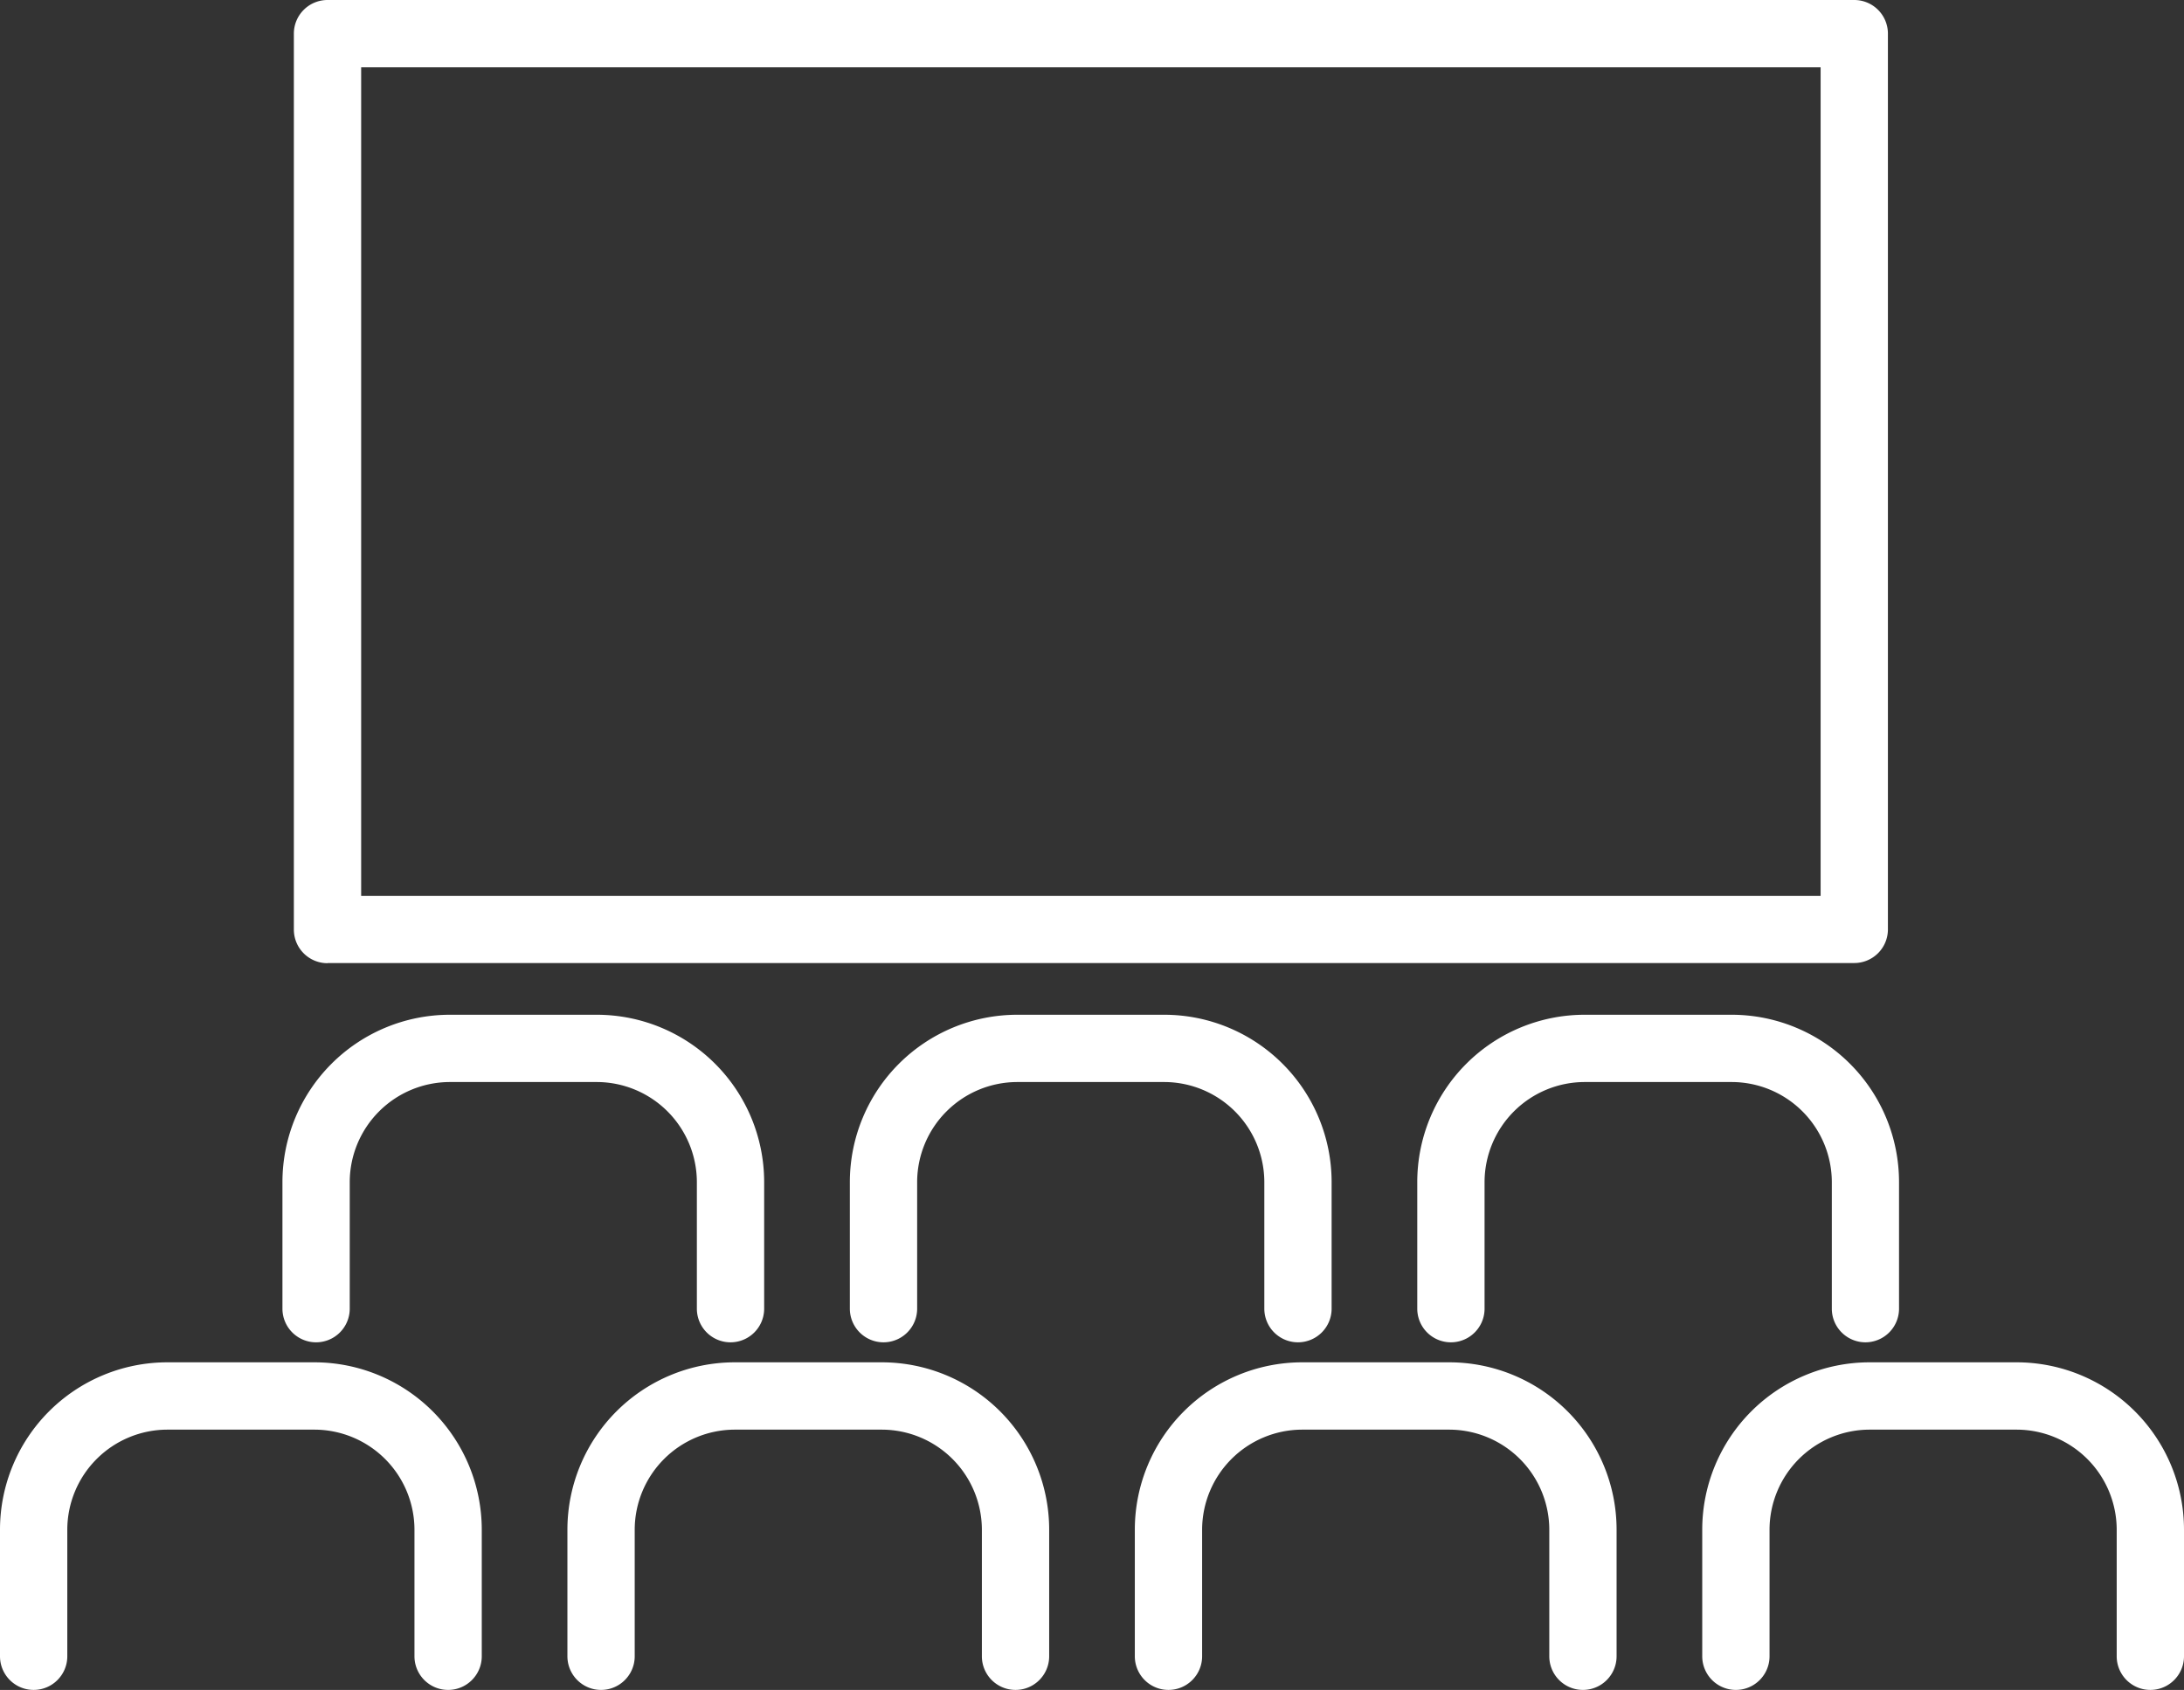
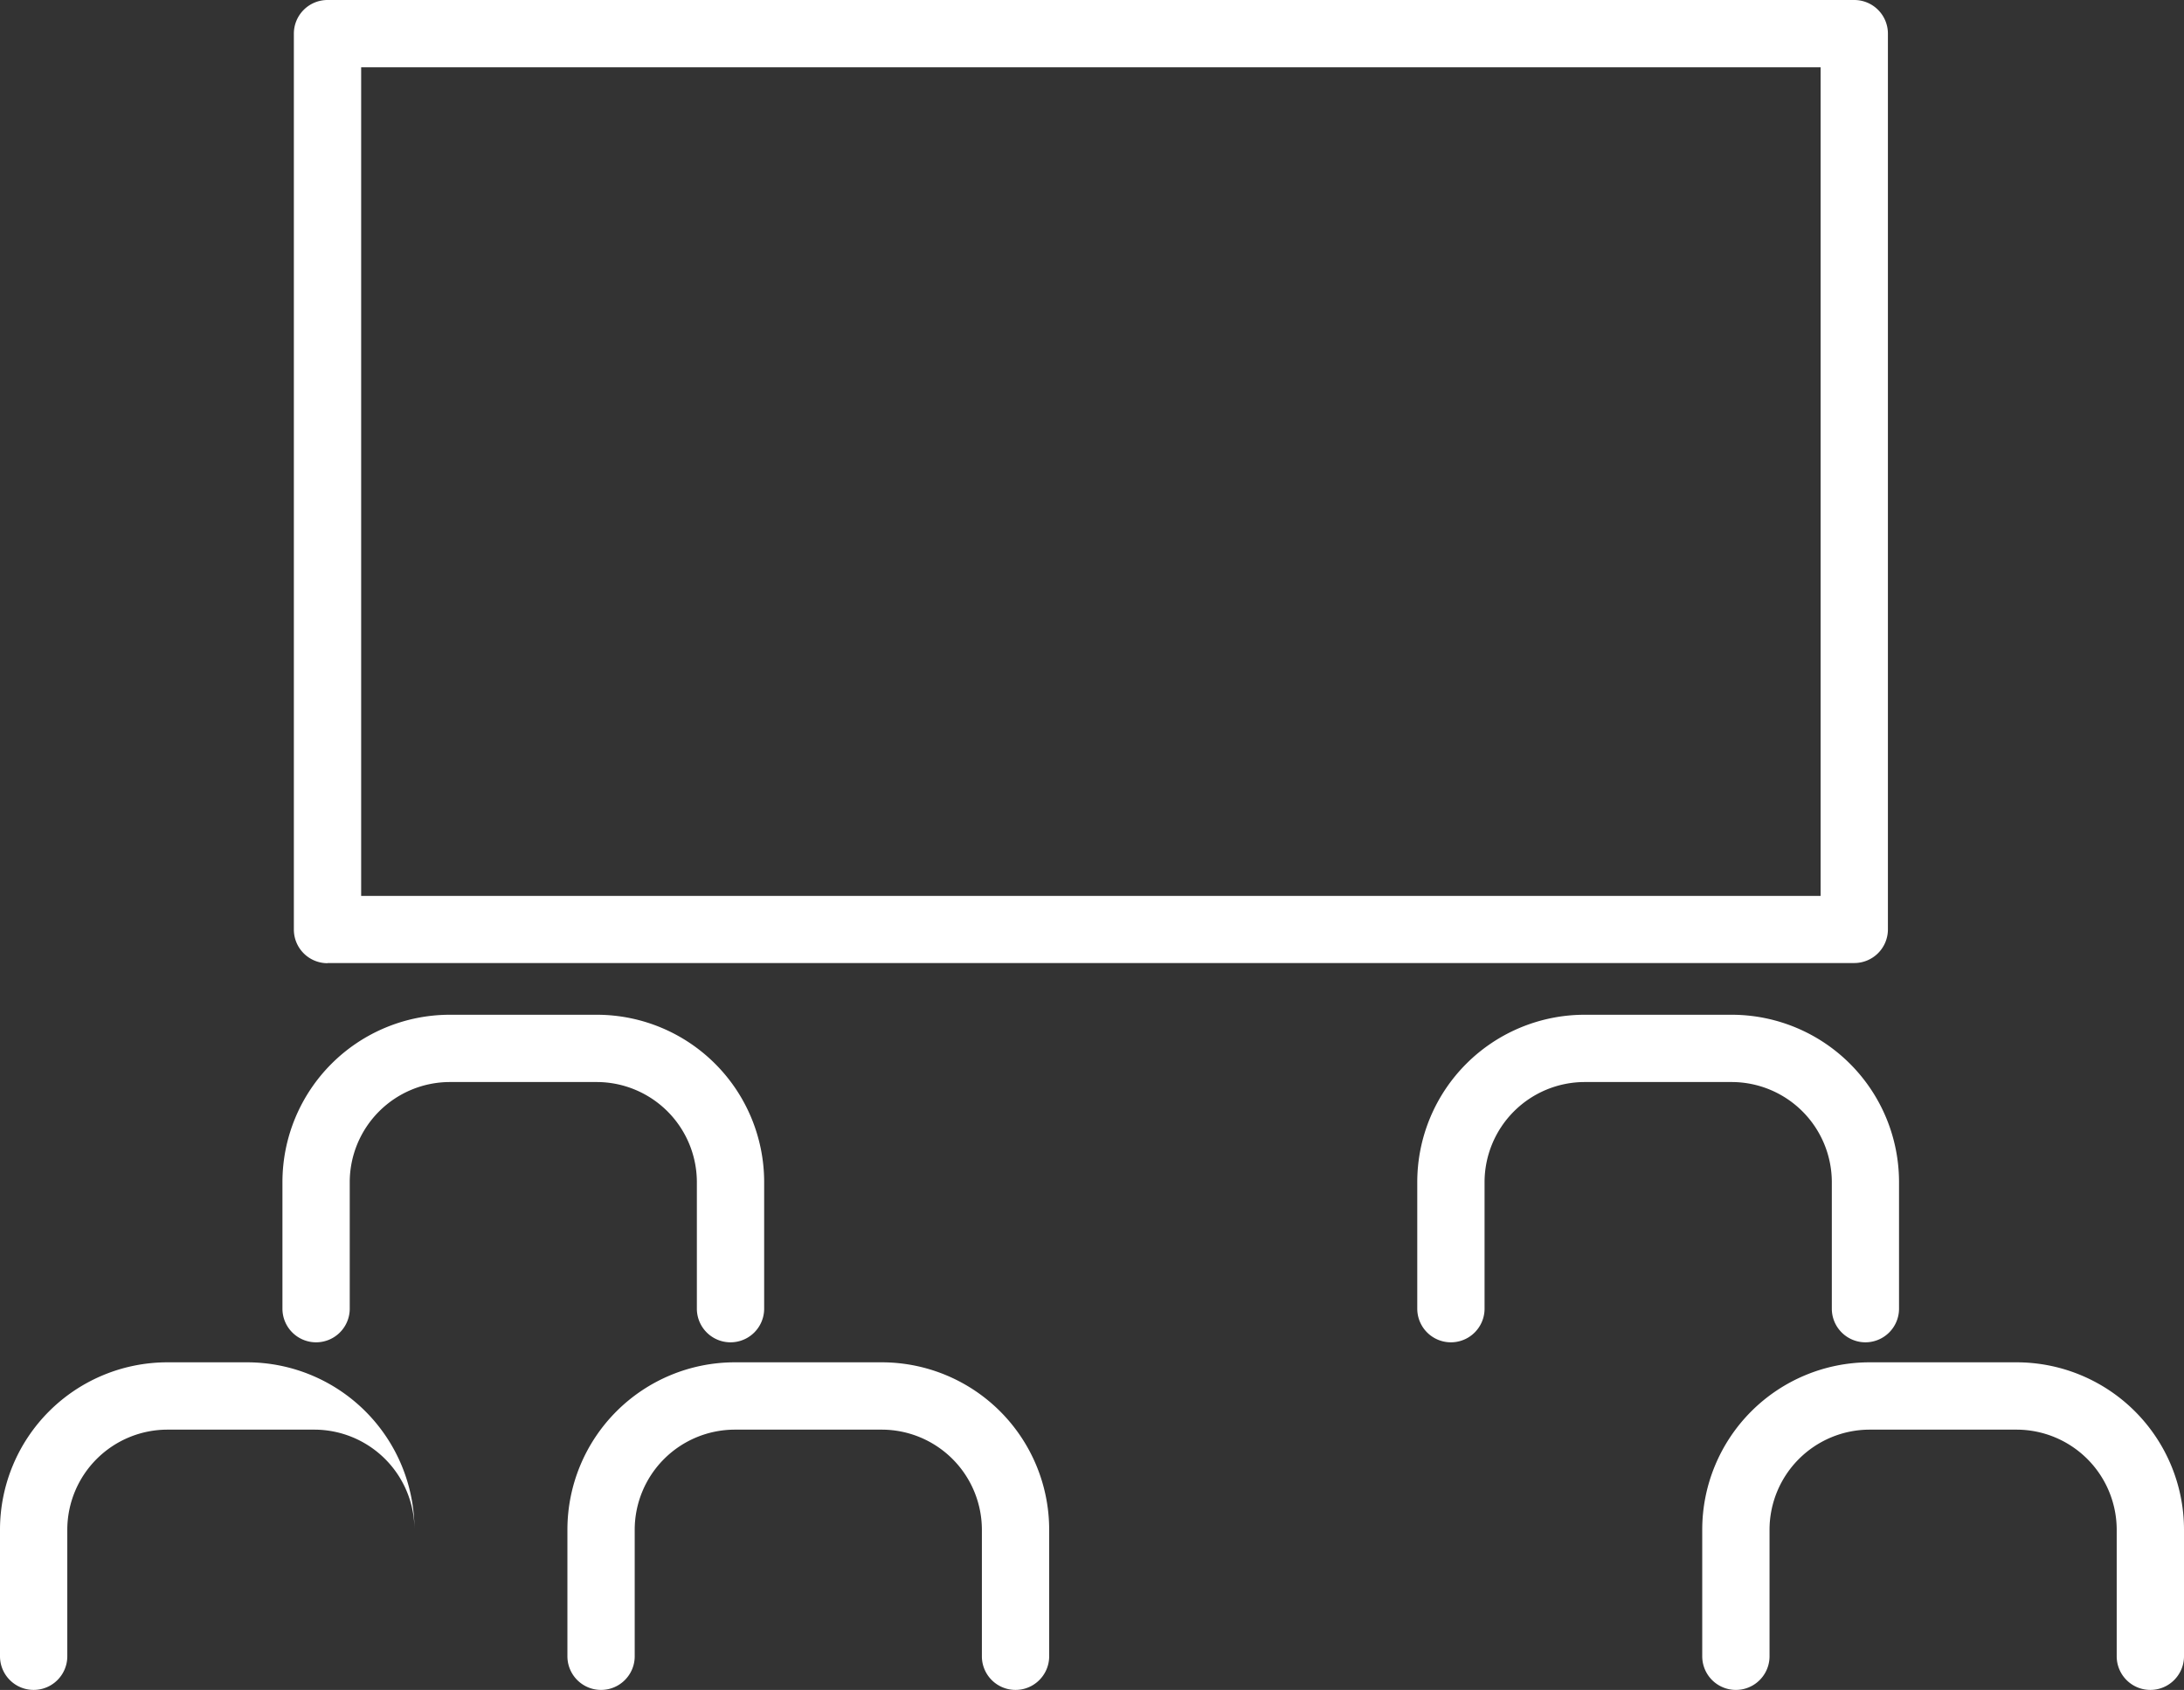
<svg xmlns="http://www.w3.org/2000/svg" id="Group_422" data-name="Group 422" width="50.107" height="38.781" viewBox="0 0 50.107 38.781">
  <rect x="0" y="0" width="50.107" height="38.781" fill="#333333" stroke="none" />
  <defs>
    <clipPath id="clip-path">
      <rect id="Rectangle_290" data-name="Rectangle 290" width="50.107" height="38.781" fill="#fff" />
    </clipPath>
  </defs>
  <g id="Group_421" data-name="Group 421" clip-path="url(#clip-path)">
    <path id="Path_1002" data-name="Path 1002" d="M70.453,22.1h35.028a.772.772,0,0,0,.772-.772V.772A.772.772,0,0,0,105.481,0H70.453a.772.772,0,0,0-.772.772v20.56a.772.772,0,0,0,.772.772m.772-20.56h33.484V20.56H71.225Z" transform="translate(-62.939)" fill="#fff" />
    <path id="Path_1003" data-name="Path 1003" d="M67.747,248.21a.772.772,0,0,0,.772-.772V244.53a2.3,2.3,0,0,1,2.293-2.293h3.379a2.3,2.3,0,0,1,2.292,2.293v2.908a.772.772,0,1,0,1.544,0V244.53a3.841,3.841,0,0,0-3.836-3.837H70.812a3.842,3.842,0,0,0-3.837,3.837v2.908a.772.772,0,0,0,.772.772" transform="translate(-60.495 -217.406)" fill="#fff" />
-     <path id="Path_1004" data-name="Path 1004" d="M211.812,248.21a.772.772,0,0,0,.772-.772V244.53a3.841,3.841,0,0,0-3.837-3.837h-3.378a3.842,3.842,0,0,0-3.838,3.837v2.908a.772.772,0,1,0,1.544,0V244.53a2.3,2.3,0,0,1,2.294-2.293h3.378a2.3,2.3,0,0,1,2.293,2.293v2.908a.772.772,0,0,0,.772.772" transform="translate(-182.033 -217.406)" fill="#fff" />
    <path id="Path_1005" data-name="Path 1005" d="M346.363,248.21a.772.772,0,0,0,.772-.772V244.53a3.841,3.841,0,0,0-3.837-3.837h-3.379a3.841,3.841,0,0,0-3.837,3.837v2.908a.772.772,0,1,0,1.544,0V244.53a2.3,2.3,0,0,1,2.293-2.293H343.3a2.3,2.3,0,0,1,2.293,2.293v2.908a.772.772,0,0,0,.772.772" transform="translate(-303.566 -217.406)" fill="#fff" />
-     <path id="Path_1006" data-name="Path 1006" d="M7.216,323.131H3.837A3.842,3.842,0,0,0,0,326.969v2.908a.772.772,0,0,0,1.544,0v-2.908a2.3,2.3,0,0,1,2.293-2.293H7.216a2.3,2.3,0,0,1,2.293,2.293v2.908a.772.772,0,0,0,1.544,0v-2.908a3.842,3.842,0,0,0-3.837-3.838" transform="translate(0 -291.868)" fill="#fff" />
+     <path id="Path_1006" data-name="Path 1006" d="M7.216,323.131H3.837A3.842,3.842,0,0,0,0,326.969v2.908a.772.772,0,0,0,1.544,0v-2.908a2.3,2.3,0,0,1,2.293-2.293H7.216a2.3,2.3,0,0,1,2.293,2.293v2.908v-2.908a3.842,3.842,0,0,0-3.837-3.838" transform="translate(0 -291.868)" fill="#fff" />
    <path id="Path_1007" data-name="Path 1007" d="M141.771,323.131h-3.379a3.842,3.842,0,0,0-3.837,3.838v2.908a.772.772,0,0,0,1.544,0v-2.908a2.3,2.3,0,0,1,2.293-2.293h3.379a2.3,2.3,0,0,1,2.293,2.293v2.908a.772.772,0,0,0,1.544,0v-2.908a3.842,3.842,0,0,0-3.837-3.838" transform="translate(-121.537 -291.868)" fill="#fff" />
-     <path id="Path_1008" data-name="Path 1008" d="M276.32,323.131h-3.379a3.842,3.842,0,0,0-3.837,3.838v2.908a.772.772,0,0,0,1.544,0v-2.908a2.3,2.3,0,0,1,2.293-2.293h3.379a2.3,2.3,0,0,1,2.293,2.293v2.908a.772.772,0,0,0,1.544,0v-2.908a3.841,3.841,0,0,0-3.837-3.838" transform="translate(-243.068 -291.868)" fill="#fff" />
    <path id="Path_1009" data-name="Path 1009" d="M410.869,323.131H407.49a3.842,3.842,0,0,0-3.837,3.838v2.908a.772.772,0,0,0,1.544,0v-2.908a2.3,2.3,0,0,1,2.293-2.293h3.379a2.3,2.3,0,0,1,2.293,2.293v2.908a.772.772,0,0,0,1.544,0v-2.908a3.842,3.842,0,0,0-3.837-3.838" transform="translate(-364.599 -291.868)" fill="#fff" />
  </g>
</svg>